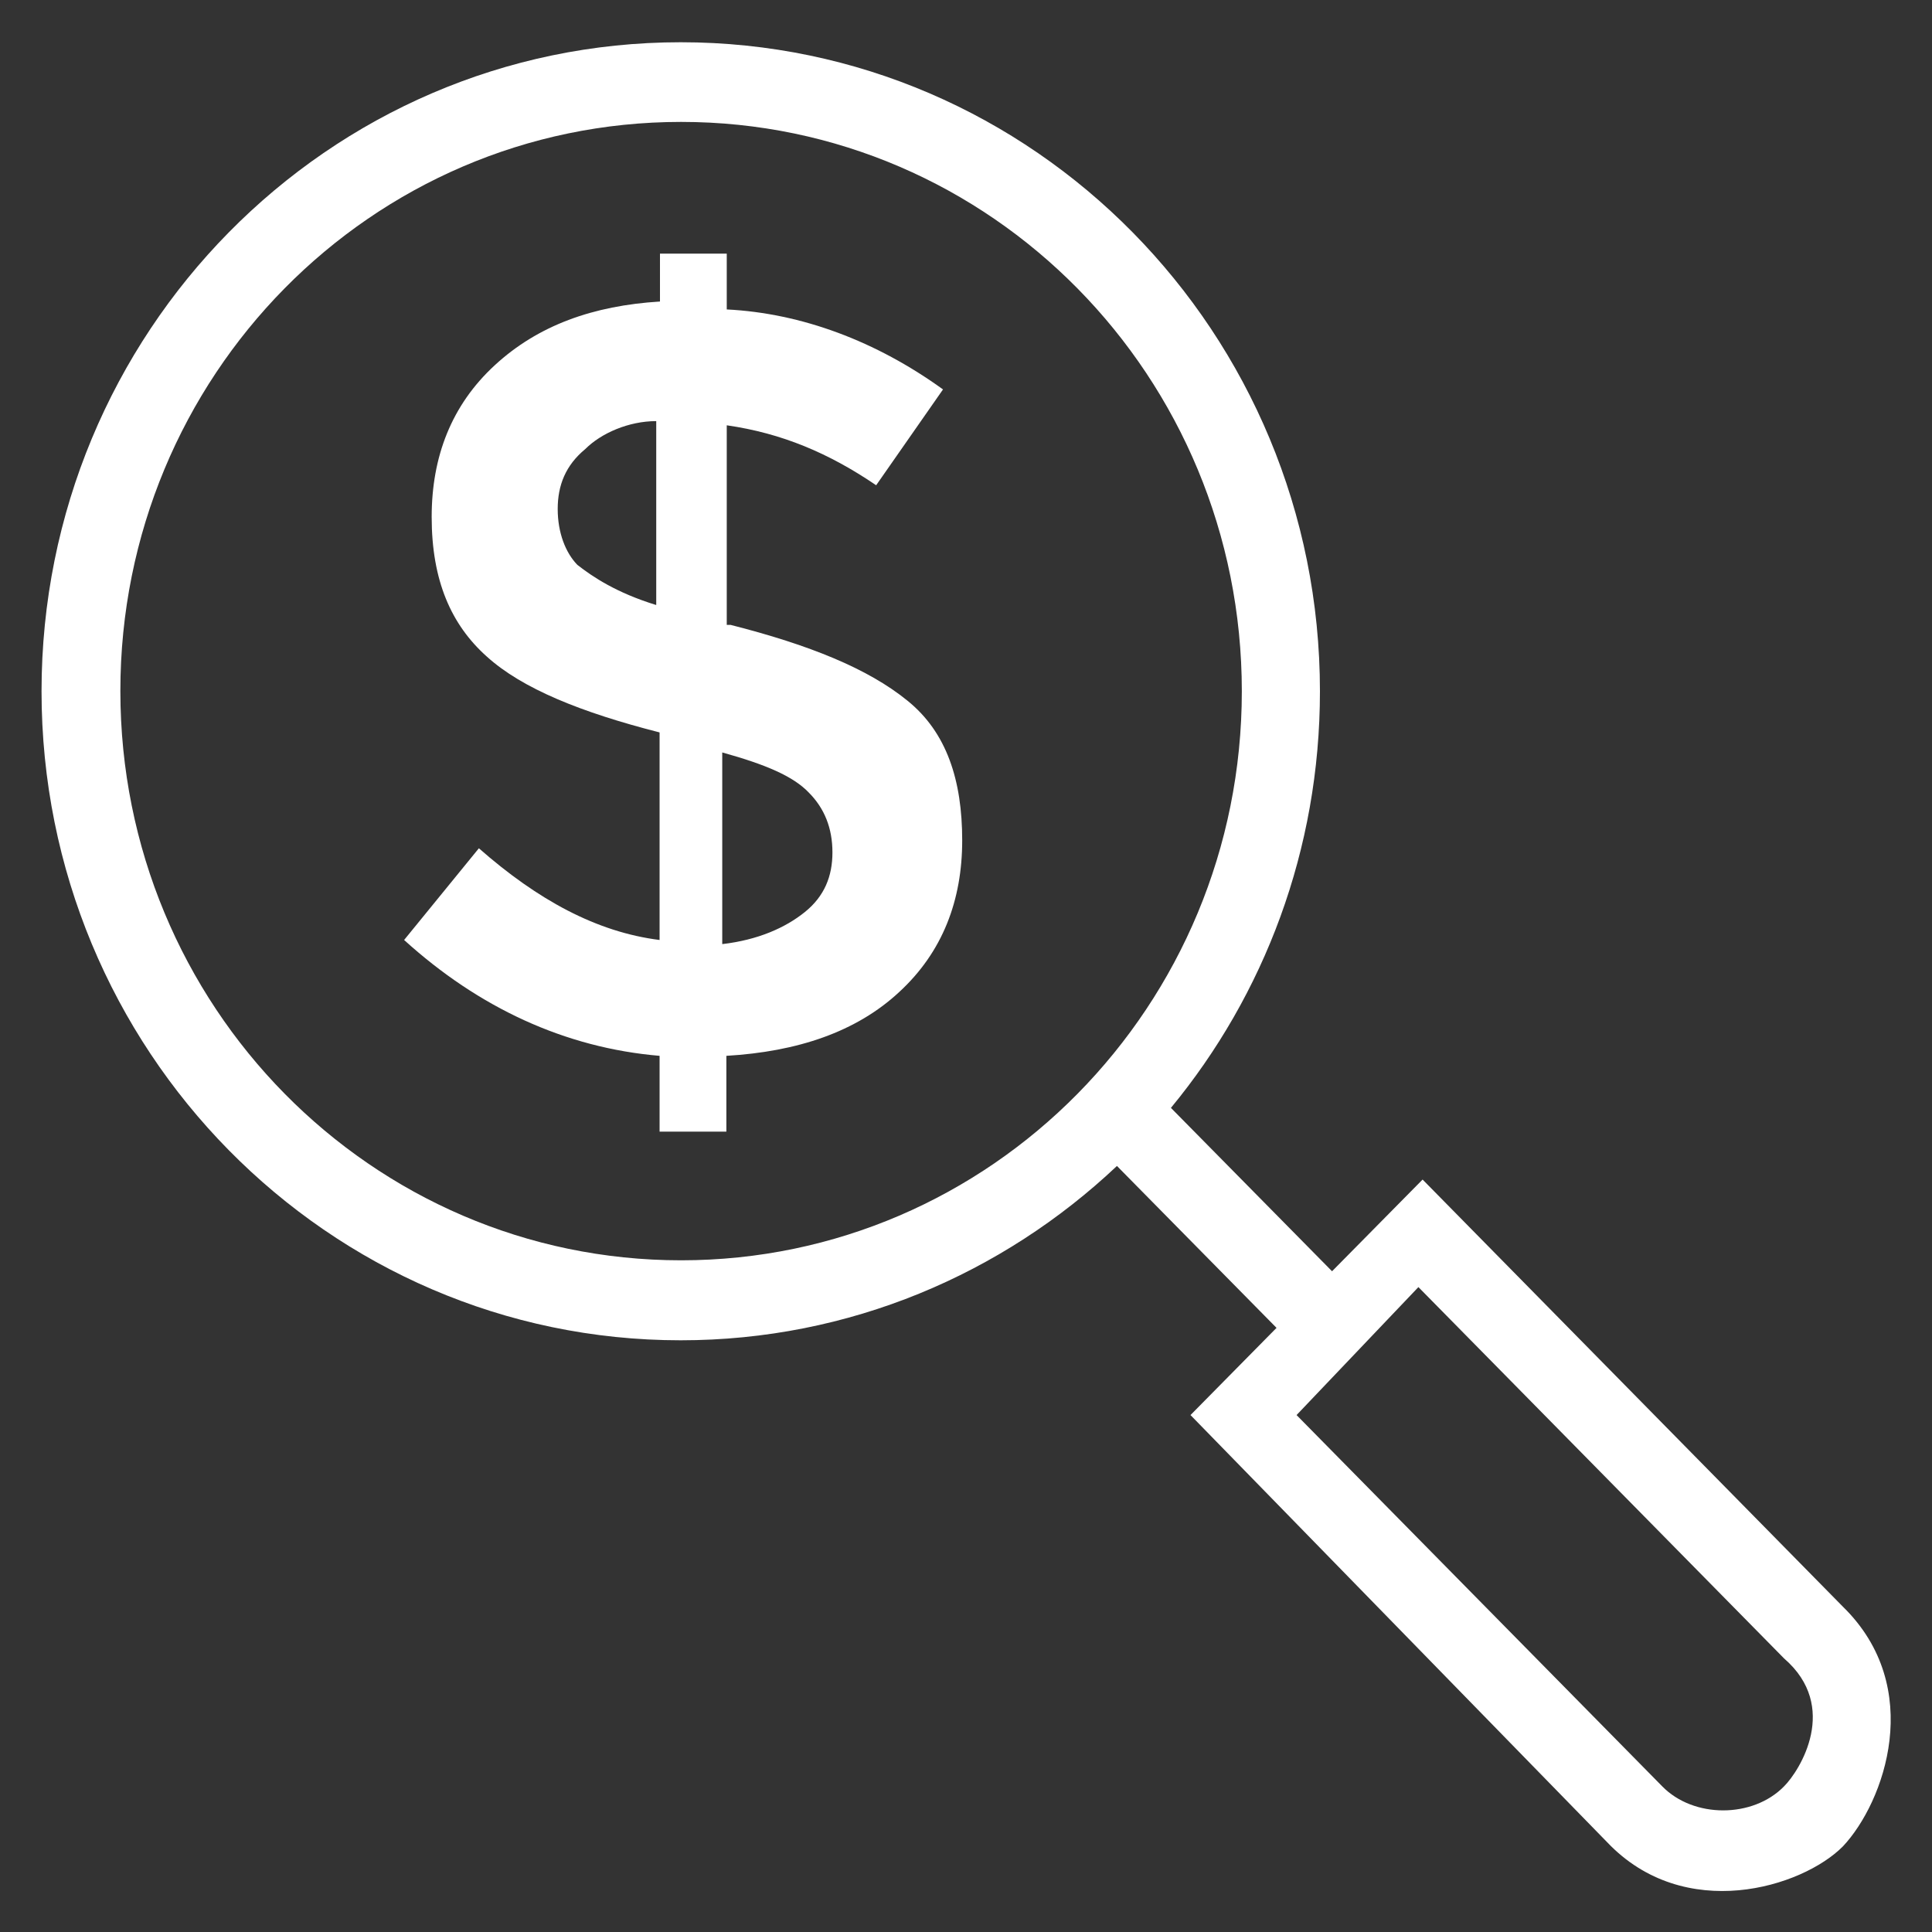
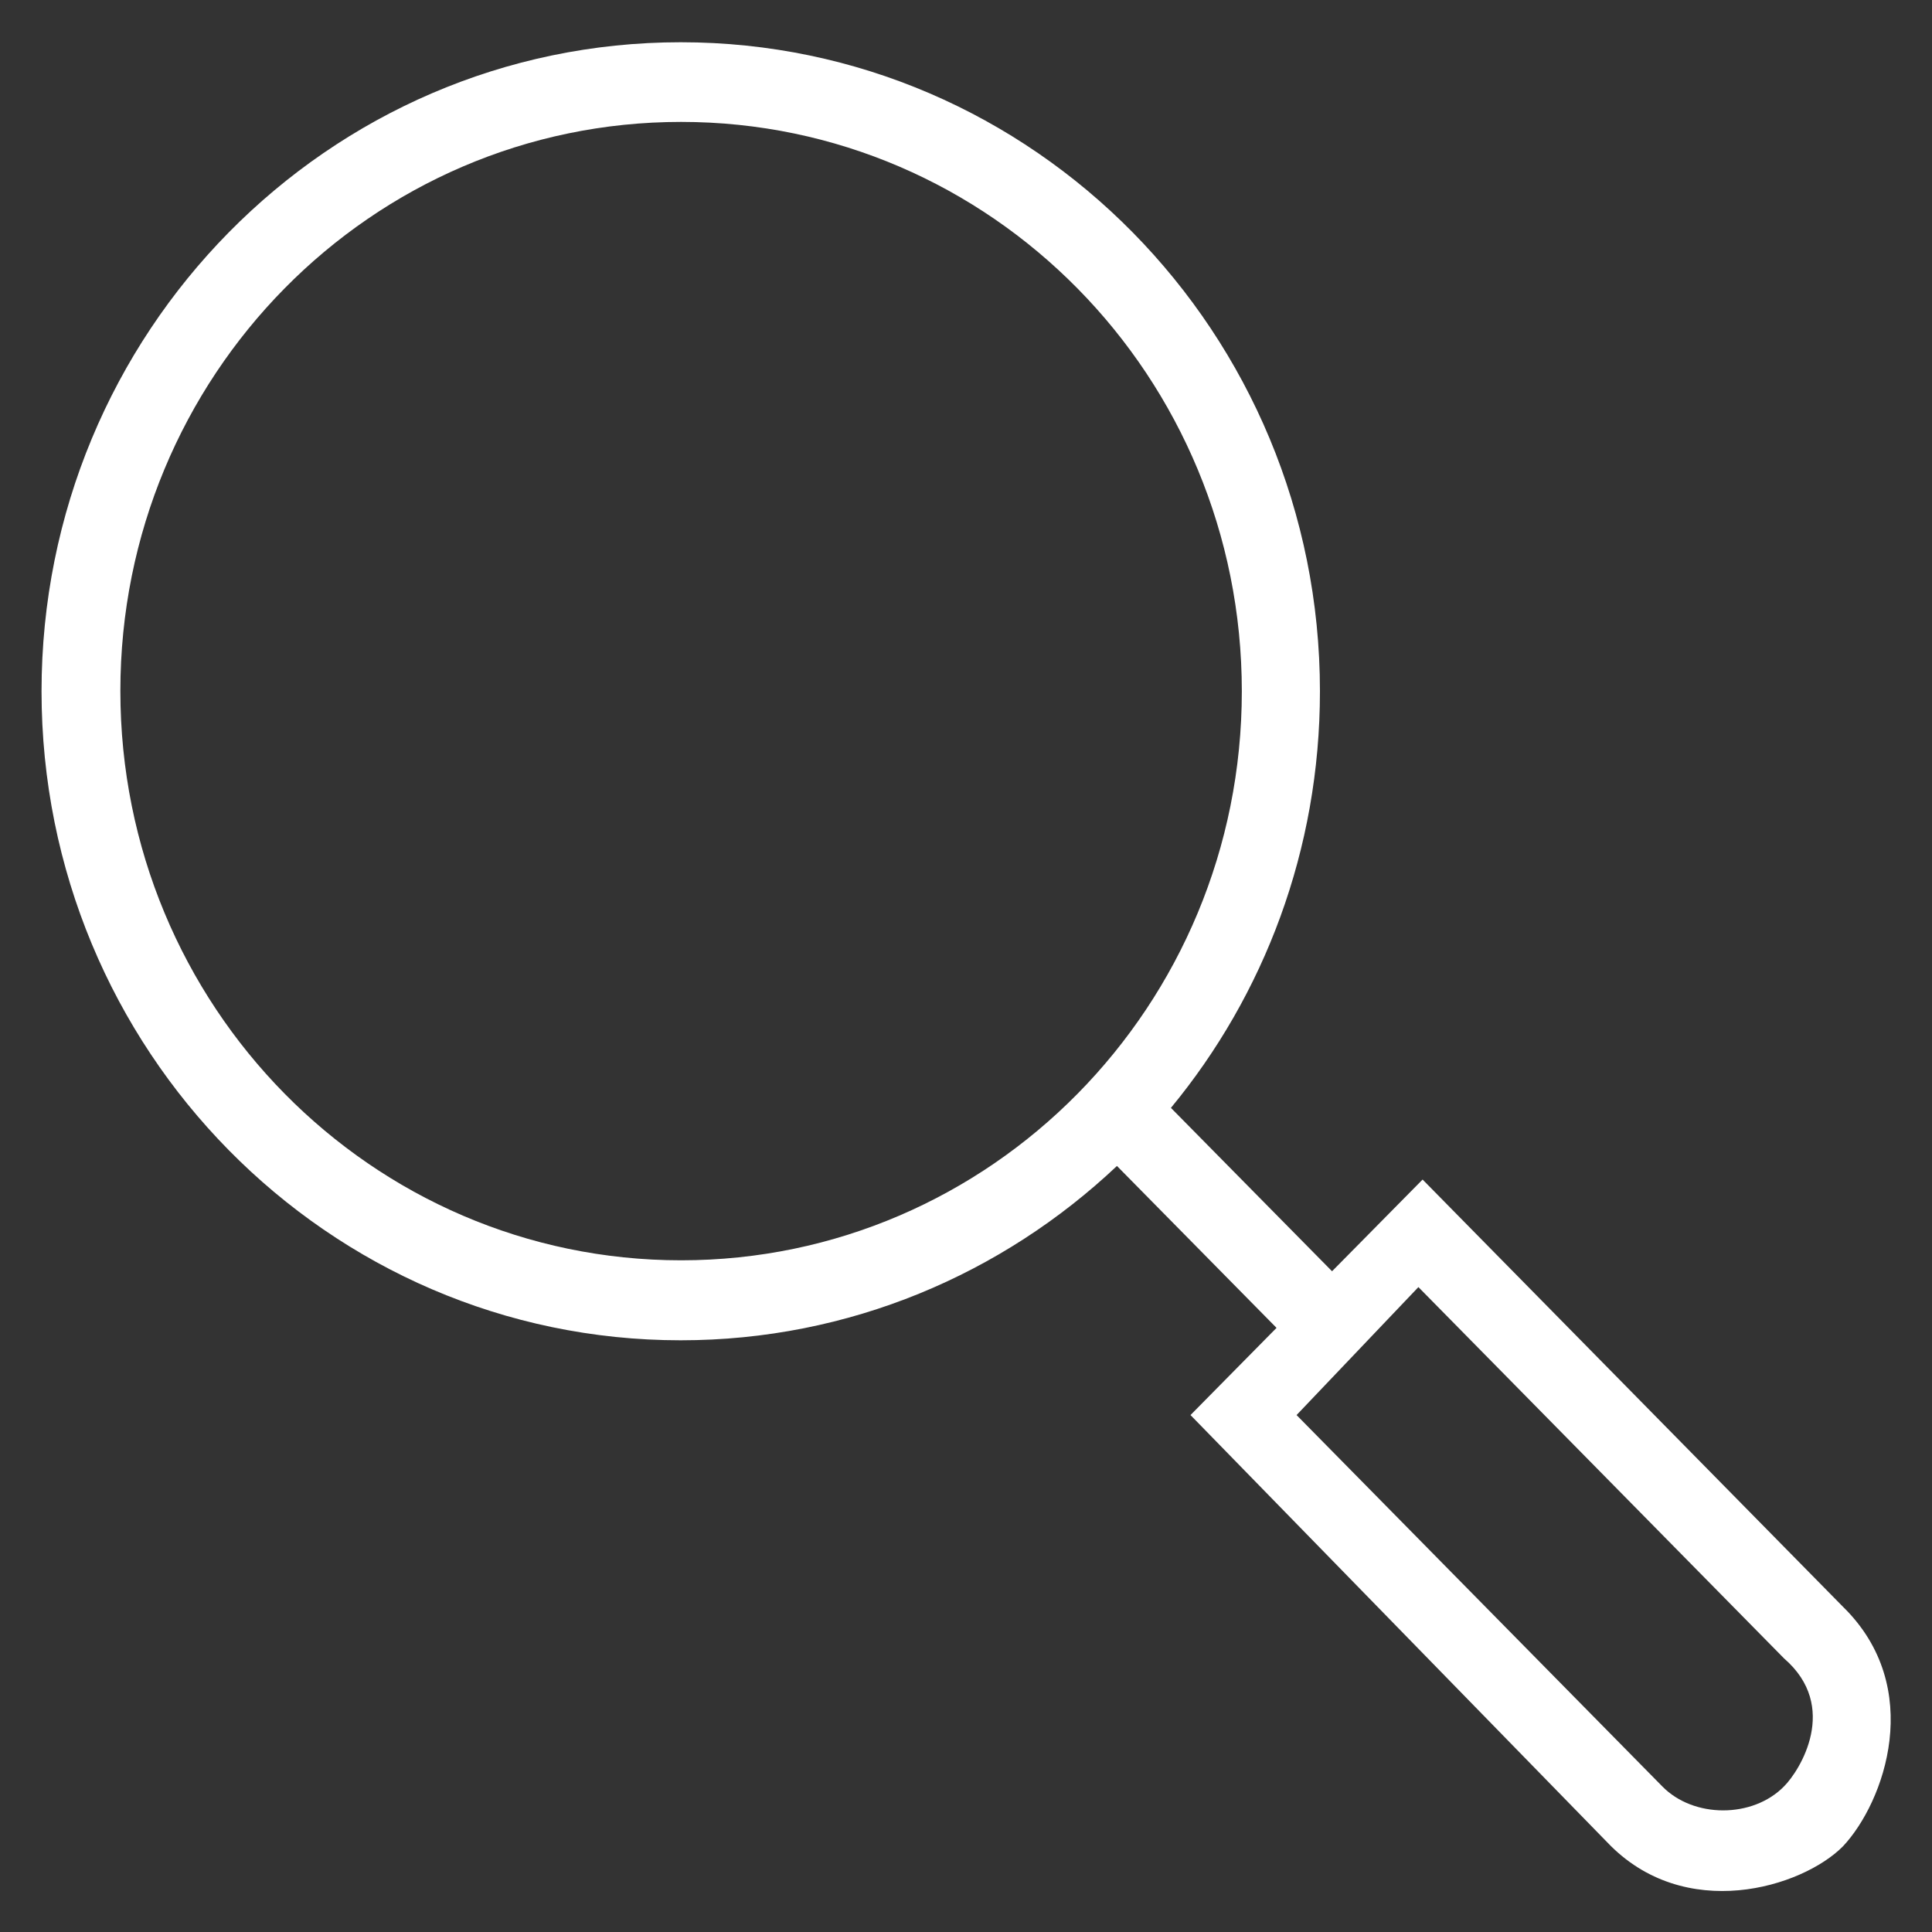
<svg xmlns="http://www.w3.org/2000/svg" width="30" height="30" viewBox="0 0 30 30" fill="none">
  <rect x="0" y="0" width="30" height="30" fill="#333333" stroke="none" />
-   <path d="M14.092 10.881C13.482 10.383 12.568 10.014 11.344 9.703H11.285V6.604C12.141 6.727 12.873 7.037 13.605 7.535L14.643 6.047C13.605 5.297 12.445 4.863 11.285 4.805V3.938H10.248V4.682C9.211 4.746 8.355 5.051 7.682 5.672C7.008 6.293 6.703 7.096 6.703 8.027C6.703 9.018 7.008 9.703 7.559 10.195C8.109 10.693 9.023 11.062 10.242 11.373V14.596C9.264 14.473 8.35 13.975 7.436 13.172L6.275 14.596C7.436 15.65 8.777 16.271 10.242 16.395V17.572H11.279V16.395C12.381 16.33 13.295 16.025 13.963 15.404C14.637 14.783 14.941 13.98 14.941 13.049C14.941 12.117 14.701 11.373 14.092 10.881ZM10.184 9.393C9.574 9.205 9.205 8.959 8.965 8.771C8.783 8.584 8.66 8.273 8.66 7.904C8.66 7.535 8.783 7.225 9.088 6.973C9.334 6.727 9.762 6.539 10.19 6.539V9.393H10.184ZM12.498 14.162C12.193 14.408 11.766 14.596 11.215 14.66V11.684C11.889 11.871 12.316 12.053 12.557 12.305C12.803 12.551 12.926 12.861 12.926 13.236C12.926 13.605 12.803 13.916 12.498 14.162Z" fill="white" />
  <path d="M28.617 24.949L22.09 18.316L20.684 19.74L18.182 17.203C19.629 15.451 20.496 13.195 20.496 10.734C20.496 5.168 16.049 0.656 10.57 0.656C5.092 0.656 0.645 5.168 0.645 10.734C0.645 16.301 5.092 20.812 10.57 20.812C13.19 20.812 15.568 19.781 17.344 18.105L19.822 20.619L18.486 21.973L24.955 28.605C26.156 29.871 27.984 29.309 28.617 28.67C29.262 27.984 29.9 26.203 28.617 24.949ZM10.576 19.57C5.766 19.57 1.869 15.615 1.869 10.729C1.869 5.842 5.766 1.893 10.576 1.893C15.387 1.893 19.283 5.848 19.283 10.734C19.283 15.621 15.381 19.57 10.576 19.57ZM27.703 27.738C27.217 28.236 26.297 28.236 25.811 27.738L20.133 21.973L22.025 19.986L27.703 25.752C28.57 26.502 27.949 27.492 27.703 27.738Z" fill="white" />
</svg>